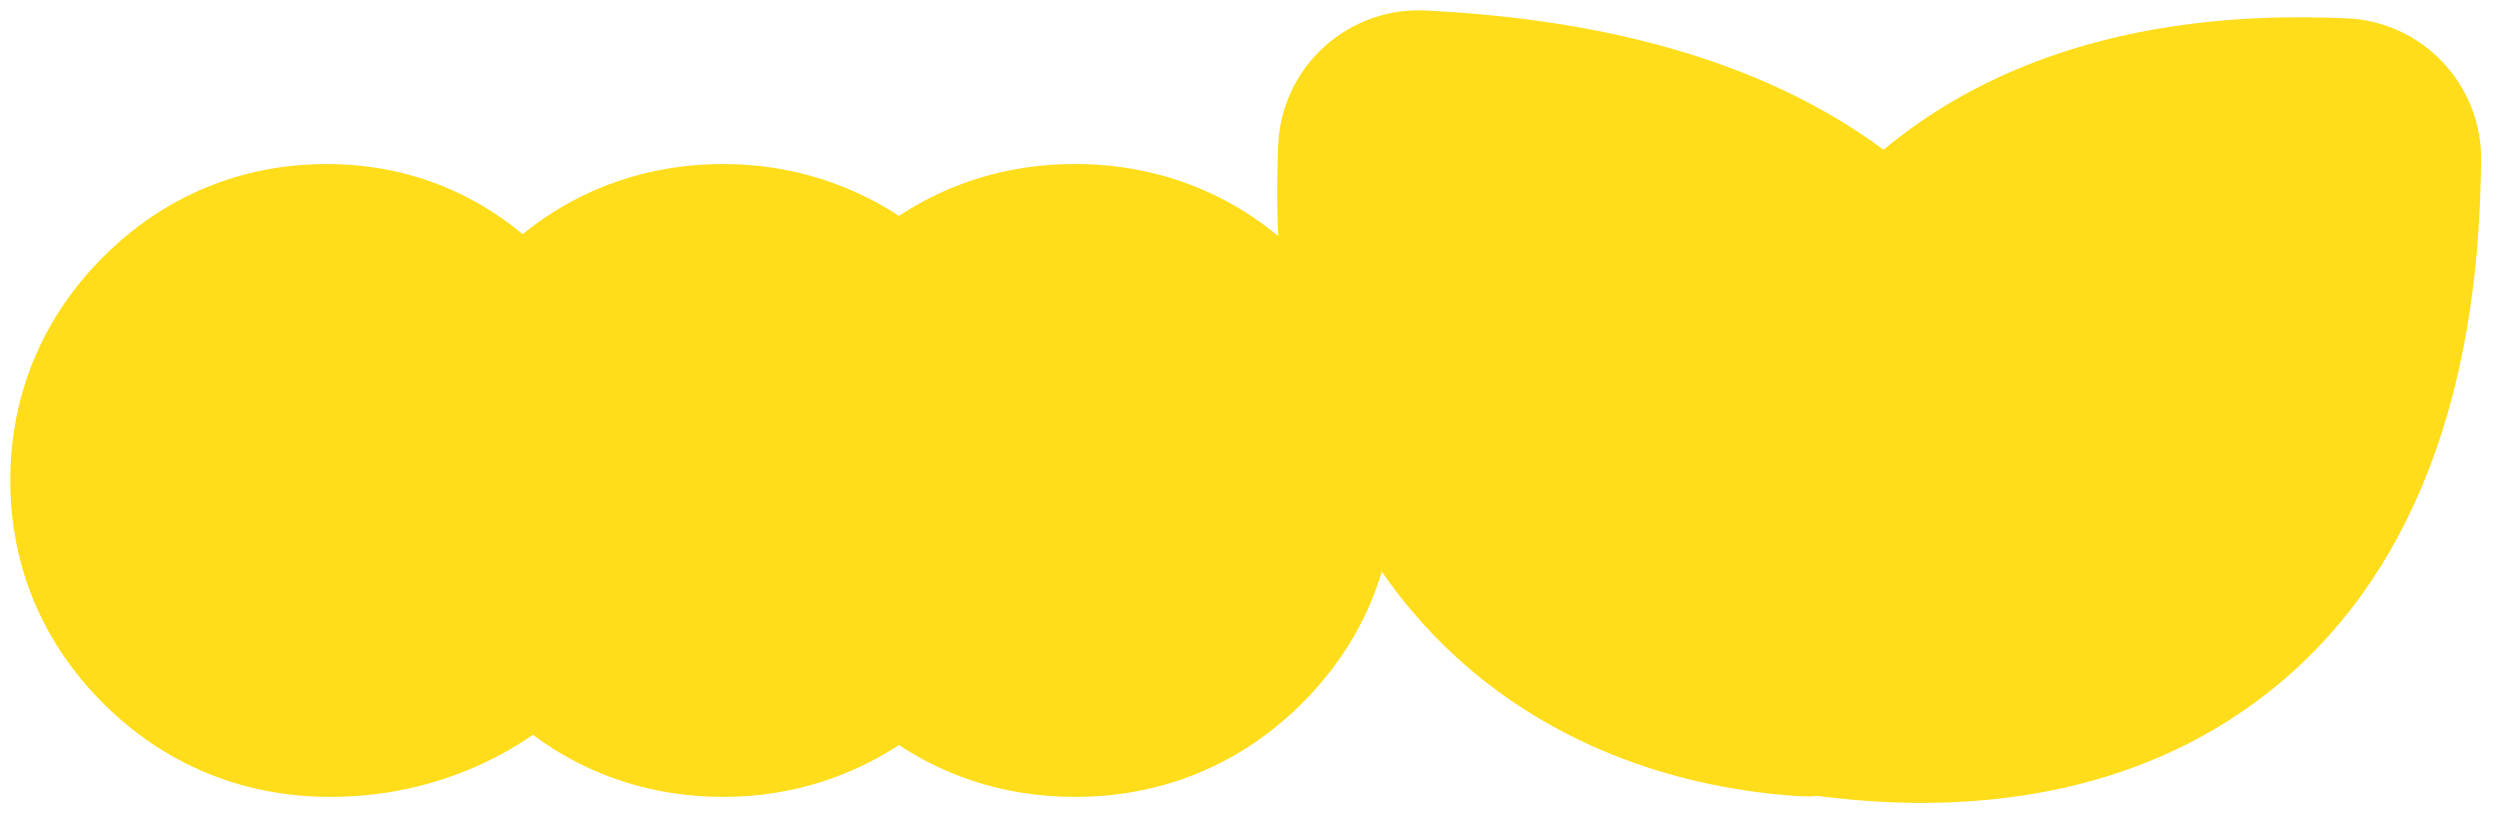
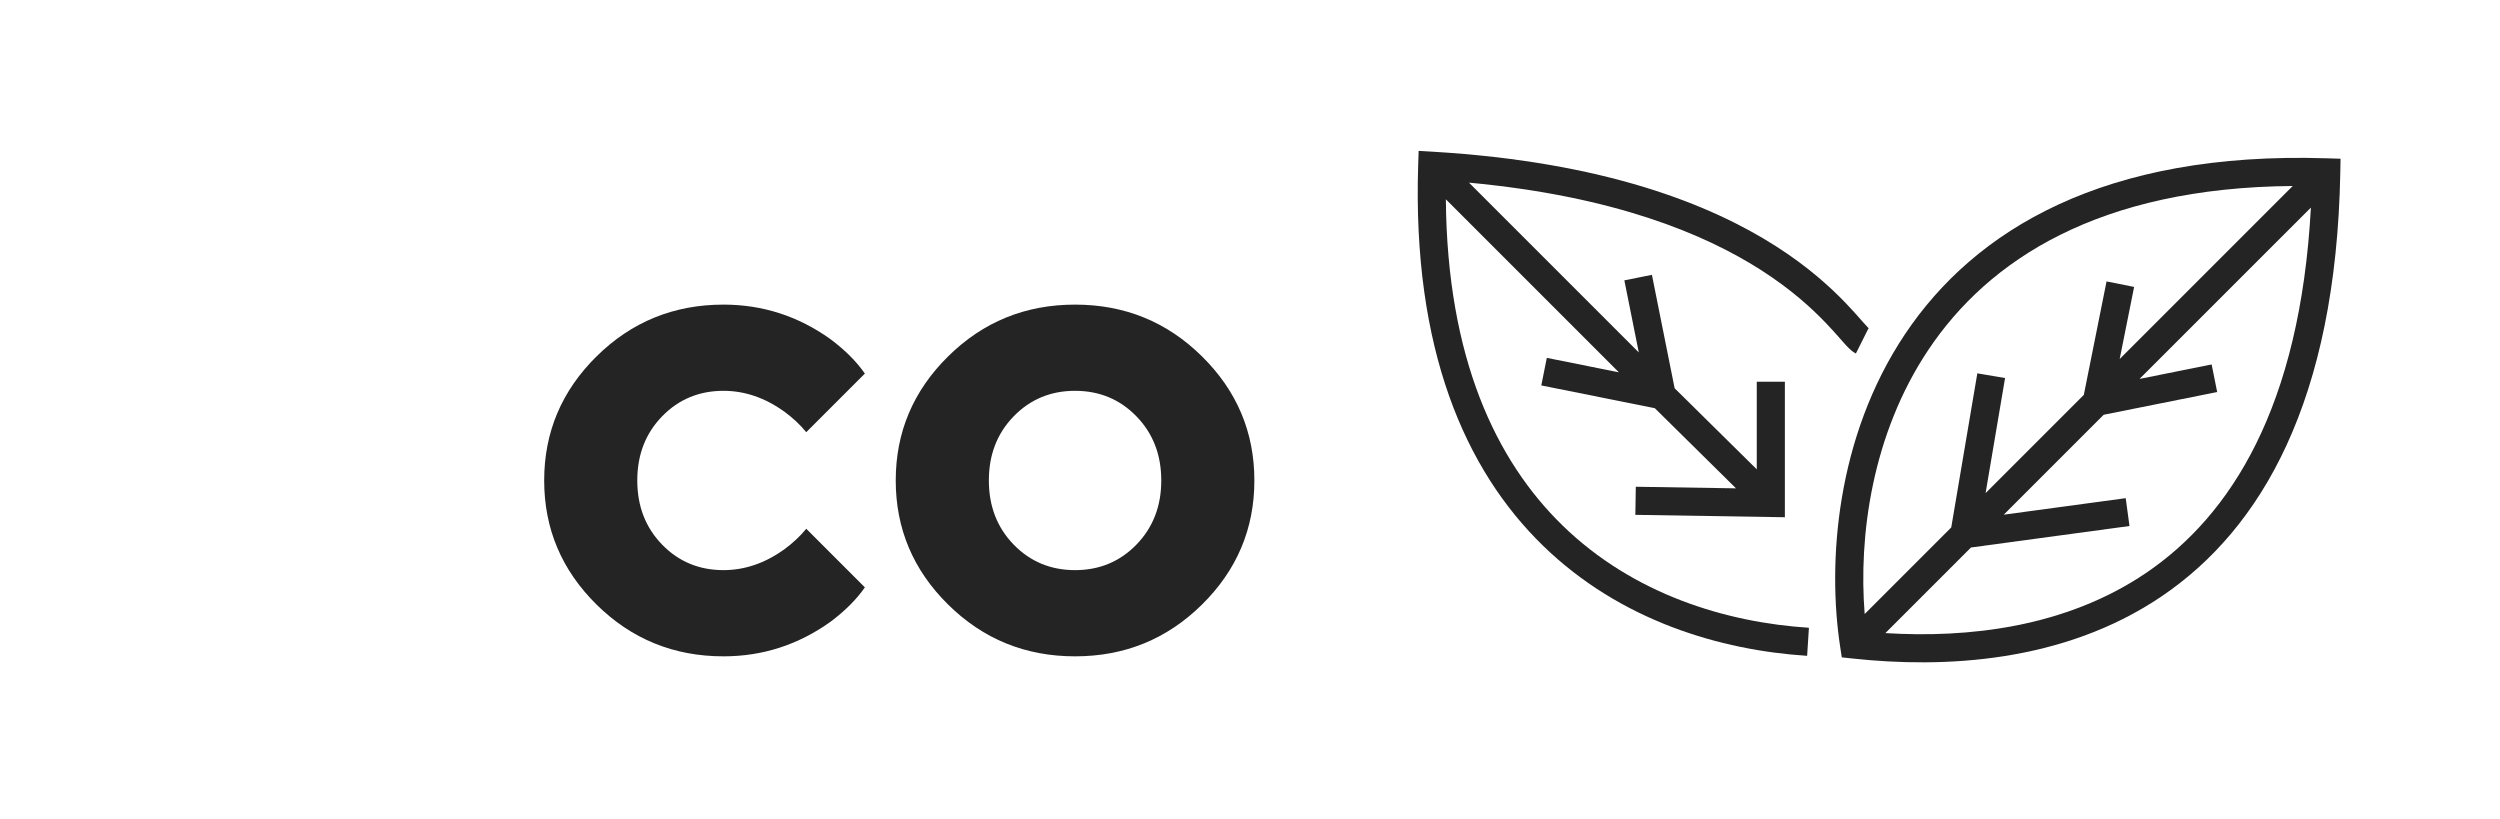
<svg xmlns="http://www.w3.org/2000/svg" width="116" height="38" viewBox="0 0 116 38" fill="none">
  <mask id="path-1-outside-1_512_125" maskUnits="userSpaceOnUse" x="0" y="0" width="116" height="38" fill="black">
    <rect fill="white" width="116" height="38" />
    <path d="M19.8 24.854L22.04 27.894C21.592 28.342 21.016 28.768 20.312 29.174C18.776 30.027 17.112 30.454 15.32 30.454C13.016 30.454 11.053 29.654 9.432 28.054C7.811 26.454 7 24.534 7 22.294C7 20.054 7.8 18.134 9.4 16.534C11 14.934 12.92 14.134 15.16 14.134C17.315 14.134 19.16 14.902 20.696 16.438C22.232 17.974 23 19.819 23 21.974C23 22.187 22.968 22.646 22.904 23.35L22.84 23.894H11.48C11.736 24.683 12.205 25.334 12.888 25.846C13.592 26.358 14.509 26.614 15.64 26.614C16.835 26.614 17.869 26.326 18.744 25.75C19.171 25.472 19.523 25.174 19.8 24.854ZM11.48 20.694H18.52C18.264 19.926 17.827 19.286 17.208 18.774C16.589 18.24 15.853 17.974 15 17.974C14.147 17.974 13.411 18.24 12.792 18.774C12.173 19.286 11.736 19.926 11.48 20.694Z" />
    <path d="M37.41 24.534L40.13 27.254C39.746 27.808 39.213 28.342 38.53 28.854C37.037 29.92 35.383 30.454 33.57 30.454C31.266 30.454 29.303 29.654 27.682 28.054C26.061 26.454 25.25 24.534 25.25 22.294C25.25 20.054 26.061 18.134 27.682 16.534C29.303 14.934 31.266 14.134 33.57 14.134C35.383 14.134 37.037 14.667 38.53 15.734C39.213 16.246 39.746 16.779 40.13 17.334L37.41 20.054C37.133 19.712 36.791 19.392 36.386 19.094C35.49 18.454 34.551 18.134 33.57 18.134C32.439 18.134 31.49 18.528 30.722 19.318C29.954 20.107 29.57 21.099 29.57 22.294C29.57 23.488 29.954 24.48 30.722 25.27C31.49 26.059 32.439 26.454 33.57 26.454C34.551 26.454 35.49 26.134 36.386 25.494C36.791 25.195 37.133 24.875 37.41 24.534Z" />
-     <path d="M47.035 25.27C47.803 26.059 48.752 26.454 49.883 26.454C51.013 26.454 51.962 26.059 52.73 25.27C53.498 24.48 53.883 23.488 53.883 22.294C53.883 21.099 53.498 20.107 52.73 19.318C51.962 18.528 51.013 18.134 49.883 18.134C48.752 18.134 47.803 18.528 47.035 19.318C46.267 20.107 45.883 21.099 45.883 22.294C45.883 23.488 46.267 24.48 47.035 25.27ZM43.995 28.054C42.373 26.454 41.562 24.534 41.562 22.294C41.562 20.054 42.373 18.134 43.995 16.534C45.616 14.934 47.578 14.134 49.883 14.134C52.187 14.134 54.149 14.934 55.77 16.534C57.392 18.134 58.203 20.054 58.203 22.294C58.203 24.534 57.392 26.454 55.77 28.054C54.149 29.654 52.187 30.454 49.883 30.454C47.578 30.454 45.616 29.654 43.995 28.054Z" />
    <path d="M52.324 22.952C52.155 24.322 50.908 25.297 49.538 25.128C48.167 24.96 47.193 23.713 47.361 22.343C47.529 20.972 48.776 19.997 50.147 20.166C51.517 20.334 52.492 21.581 52.324 22.952Z" />
    <path d="M66.494 7.04L65.825 7L65.803 7.67C65.531 16.208 67.979 21.798 71.588 25.313C75.181 28.813 79.84 30.173 83.851 30.43L83.934 29.128C80.13 28.885 75.803 27.598 72.498 24.378C69.416 21.376 67.147 16.621 67.088 9.247L75.117 17.276L71.772 16.605L71.516 17.884L76.783 18.94L80.551 22.659L75.901 22.585L75.88 23.889L82.818 24V17.712L81.514 17.712V21.777L77.703 18.015L76.649 12.752L75.37 13.008L76.04 16.353L68.161 8.475C74.891 9.1 79.083 10.855 81.687 12.515C83.1 13.416 84.058 14.297 84.707 14.973C84.983 15.261 85.203 15.51 85.387 15.719L85.486 15.832C85.585 15.944 85.681 16.05 85.768 16.137C85.842 16.211 85.964 16.328 86.113 16.403L86.697 15.236C86.72 15.248 86.734 15.258 86.739 15.261C86.734 15.257 86.719 15.243 86.69 15.215C86.635 15.16 86.564 15.081 86.464 14.968L86.369 14.861C86.185 14.652 85.946 14.38 85.648 14.07C84.942 13.334 83.905 12.382 82.389 11.415C79.353 9.48 74.444 7.515 66.494 7.04Z" />
-     <path fill-rule="evenodd" clip-rule="evenodd" d="M108.59 8.009L108.602 7.365L107.958 7.345C97.624 7.015 91.624 10.674 88.392 15.506C85.192 20.291 84.788 26.109 85.383 30.005L85.459 30.501L85.957 30.555C90.155 31.01 95.721 30.771 100.303 27.668C104.924 24.538 108.392 18.605 108.59 8.009ZM91.453 25.404L87.481 29.376C91.301 29.611 95.827 29.124 99.572 26.588C103.513 23.918 106.724 18.884 107.226 9.631L99.275 17.581L102.62 16.911L102.877 18.19L97.611 19.245L92.975 23.881L98.633 23.115L98.808 24.407L91.453 25.404ZM86.521 28.491C86.234 24.904 86.846 20.166 89.477 16.231C92.259 12.071 97.372 8.702 106.382 8.63L98.353 16.659L99.023 13.314L97.744 13.058L96.689 18.323L92.131 22.881L93.035 17.541L91.748 17.323L90.538 24.473L86.521 28.491Z" />
  </mask>
-   <path d="M19.8 24.854L22.04 27.894C21.592 28.342 21.016 28.768 20.312 29.174C18.776 30.027 17.112 30.454 15.32 30.454C13.016 30.454 11.053 29.654 9.432 28.054C7.811 26.454 7 24.534 7 22.294C7 20.054 7.8 18.134 9.4 16.534C11 14.934 12.92 14.134 15.16 14.134C17.315 14.134 19.16 14.902 20.696 16.438C22.232 17.974 23 19.819 23 21.974C23 22.187 22.968 22.646 22.904 23.35L22.84 23.894H11.48C11.736 24.683 12.205 25.334 12.888 25.846C13.592 26.358 14.509 26.614 15.64 26.614C16.835 26.614 17.869 26.326 18.744 25.75C19.171 25.472 19.523 25.174 19.8 24.854ZM11.48 20.694H18.52C18.264 19.926 17.827 19.286 17.208 18.774C16.589 18.24 15.853 17.974 15 17.974C14.147 17.974 13.411 18.24 12.792 18.774C12.173 19.286 11.736 19.926 11.48 20.694Z" fill="#242424" />
  <path d="M37.41 24.534L40.13 27.254C39.746 27.808 39.213 28.342 38.53 28.854C37.037 29.92 35.383 30.454 33.57 30.454C31.266 30.454 29.303 29.654 27.682 28.054C26.061 26.454 25.25 24.534 25.25 22.294C25.25 20.054 26.061 18.134 27.682 16.534C29.303 14.934 31.266 14.134 33.57 14.134C35.383 14.134 37.037 14.667 38.53 15.734C39.213 16.246 39.746 16.779 40.13 17.334L37.41 20.054C37.133 19.712 36.791 19.392 36.386 19.094C35.49 18.454 34.551 18.134 33.57 18.134C32.439 18.134 31.49 18.528 30.722 19.318C29.954 20.107 29.57 21.099 29.57 22.294C29.57 23.488 29.954 24.48 30.722 25.27C31.49 26.059 32.439 26.454 33.57 26.454C34.551 26.454 35.49 26.134 36.386 25.494C36.791 25.195 37.133 24.875 37.41 24.534Z" fill="#242424" />
  <path d="M47.035 25.27C47.803 26.059 48.752 26.454 49.883 26.454C51.013 26.454 51.962 26.059 52.73 25.27C53.498 24.48 53.883 23.488 53.883 22.294C53.883 21.099 53.498 20.107 52.73 19.318C51.962 18.528 51.013 18.134 49.883 18.134C48.752 18.134 47.803 18.528 47.035 19.318C46.267 20.107 45.883 21.099 45.883 22.294C45.883 23.488 46.267 24.48 47.035 25.27ZM43.995 28.054C42.373 26.454 41.562 24.534 41.562 22.294C41.562 20.054 42.373 18.134 43.995 16.534C45.616 14.934 47.578 14.134 49.883 14.134C52.187 14.134 54.149 14.934 55.77 16.534C57.392 18.134 58.203 20.054 58.203 22.294C58.203 24.534 57.392 26.454 55.77 28.054C54.149 29.654 52.187 30.454 49.883 30.454C47.578 30.454 45.616 29.654 43.995 28.054Z" fill="#242424" />
-   <path d="M52.324 22.952C52.155 24.322 50.908 25.297 49.538 25.128C48.167 24.96 47.193 23.713 47.361 22.343C47.529 20.972 48.776 19.997 50.147 20.166C51.517 20.334 52.492 21.581 52.324 22.952Z" fill="#FFDD1A" />
  <path d="M66.494 7.04L65.825 7L65.803 7.67C65.531 16.208 67.979 21.798 71.588 25.313C75.181 28.813 79.84 30.173 83.851 30.43L83.934 29.128C80.13 28.885 75.803 27.598 72.498 24.378C69.416 21.376 67.147 16.621 67.088 9.247L75.117 17.276L71.772 16.605L71.516 17.884L76.783 18.94L80.551 22.659L75.901 22.585L75.88 23.889L82.818 24V17.712L81.514 17.712V21.777L77.703 18.015L76.649 12.752L75.37 13.008L76.04 16.353L68.161 8.475C74.891 9.1 79.083 10.855 81.687 12.515C83.1 13.416 84.058 14.297 84.707 14.973C84.983 15.261 85.203 15.51 85.387 15.719L85.486 15.832C85.585 15.944 85.681 16.05 85.768 16.137C85.842 16.211 85.964 16.328 86.113 16.403L86.697 15.236C86.72 15.248 86.734 15.258 86.739 15.261C86.734 15.257 86.719 15.243 86.69 15.215C86.635 15.16 86.564 15.081 86.464 14.968L86.369 14.861C86.185 14.652 85.946 14.38 85.648 14.07C84.942 13.334 83.905 12.382 82.389 11.415C79.353 9.48 74.444 7.515 66.494 7.04Z" fill="#242424" />
  <path fill-rule="evenodd" clip-rule="evenodd" d="M108.59 8.009L108.602 7.365L107.958 7.345C97.624 7.015 91.624 10.674 88.392 15.506C85.192 20.291 84.788 26.109 85.383 30.005L85.459 30.501L85.957 30.555C90.155 31.01 95.721 30.771 100.303 27.668C104.924 24.538 108.392 18.605 108.59 8.009ZM91.453 25.404L87.481 29.376C91.301 29.611 95.827 29.124 99.572 26.588C103.513 23.918 106.724 18.884 107.226 9.631L99.275 17.581L102.62 16.911L102.877 18.19L97.611 19.245L92.975 23.881L98.633 23.115L98.808 24.407L91.453 25.404ZM86.521 28.491C86.234 24.904 86.846 20.166 89.477 16.231C92.259 12.071 97.372 8.702 106.382 8.63L98.353 16.659L99.023 13.314L97.744 13.058L96.689 18.323L92.131 22.881L93.035 17.541L91.748 17.323L90.538 24.473L86.521 28.491Z" fill="#242424" />
-   <path d="M84.193 13.224C85.072 12.126 86.253 12.011 86.661 12.001C87.125 11.99 87.48 12.082 87.612 12.119C87.909 12.201 88.125 12.308 88.176 12.333C88.324 12.406 88.434 12.474 88.452 12.486C88.518 12.527 88.569 12.562 88.572 12.563C88.591 12.576 88.613 12.591 88.6 12.583L84.877 17.938C84.865 17.93 84.887 17.946 84.907 17.959C84.91 17.961 84.961 17.996 85.027 18.037C85.046 18.048 85.156 18.117 85.303 18.189C85.354 18.214 85.571 18.322 85.867 18.404C85.999 18.441 86.354 18.533 86.818 18.522C87.227 18.512 88.408 18.397 89.286 17.299L84.193 13.224ZM19.8 24.854L25.051 20.985C23.875 19.389 22.038 18.415 20.058 18.336C18.078 18.258 16.169 19.084 14.871 20.582L19.8 24.854ZM22.04 27.894L26.652 32.506C28.933 30.226 29.204 26.621 27.291 24.024L22.04 27.894ZM20.312 29.174L23.48 34.876C23.509 34.859 23.538 34.843 23.567 34.826L20.312 29.174ZM9.432 28.054L14.014 23.411L14.014 23.411L9.432 28.054ZM9.4 16.534L14.012 21.146L14.012 21.146L9.4 16.534ZM20.696 16.438L25.308 11.826L25.308 11.826L20.696 16.438ZM22.904 23.35L29.382 24.112C29.389 24.055 29.395 23.998 29.4 23.94L22.904 23.35ZM22.84 23.894V30.416C26.148 30.416 28.931 27.941 29.318 24.656L22.84 23.894ZM11.48 23.894V17.371C9.393 17.371 7.431 18.37 6.204 20.058C4.977 21.747 4.632 23.921 5.276 25.906L11.48 23.894ZM12.888 25.846L8.974 31.064C9 31.083 9.026 31.102 9.052 31.121L12.888 25.846ZM18.744 25.75L15.189 20.281C15.178 20.288 15.168 20.295 15.157 20.302L18.744 25.75ZM11.48 20.694L5.292 18.631C4.629 20.62 4.963 22.807 6.189 24.508C7.415 26.209 9.383 27.216 11.48 27.216L11.48 20.694ZM18.52 20.694V27.216C20.617 27.216 22.585 26.209 23.811 24.508C25.037 22.807 25.371 20.62 24.708 18.631L18.52 20.694ZM17.208 18.774L12.949 23.714C12.982 23.743 13.016 23.771 13.049 23.799L17.208 18.774ZM12.792 18.774L16.951 23.799C16.984 23.771 17.018 23.743 17.051 23.714L12.792 18.774ZM37.41 24.534L42.022 19.922C40.716 18.616 38.918 17.925 37.074 18.02C35.23 18.115 33.512 18.987 32.348 20.421L37.41 24.534ZM40.13 27.254L45.493 30.966C47.287 28.375 46.971 24.871 44.742 22.642L40.13 27.254ZM38.53 28.854L42.321 34.161C42.362 34.132 42.403 34.102 42.444 34.072L38.53 28.854ZM27.682 28.054L32.264 23.411L32.264 23.411L27.682 28.054ZM27.682 16.534L32.264 21.176L32.264 21.176L27.682 16.534ZM38.53 15.734L42.444 10.516C42.403 10.485 42.362 10.456 42.321 10.426L38.53 15.734ZM40.13 17.334L44.742 21.946C46.971 19.717 47.287 16.213 45.493 13.621L40.13 17.334ZM37.41 20.054L32.348 24.167C33.512 25.6 35.23 26.473 37.074 26.568C38.918 26.663 40.716 25.972 42.022 24.666L37.41 20.054ZM36.386 19.094L40.255 13.843C40.229 13.824 40.203 13.805 40.177 13.786L36.386 19.094ZM30.722 19.318L35.397 23.866L35.397 23.866L30.722 19.318ZM30.722 25.27L35.397 20.721L35.397 20.721L30.722 25.27ZM36.386 25.494L40.177 30.801C40.203 30.783 40.229 30.764 40.255 30.745L36.386 25.494ZM47.035 25.27L51.709 20.721L51.709 20.721L47.035 25.27ZM52.73 25.27L48.056 20.721L48.056 20.721L52.73 25.27ZM52.73 19.318L48.056 23.866L48.056 23.866L52.73 19.318ZM47.035 19.318L51.709 23.866L51.709 23.866L47.035 19.318ZM43.995 28.054L48.576 23.411L48.576 23.411L43.995 28.054ZM43.995 16.534L48.576 21.176L48.576 21.176L43.995 16.534ZM55.77 16.534L60.352 11.891L60.352 11.891L55.77 16.534ZM55.77 28.054L60.352 32.696L60.352 32.696L55.77 28.054ZM65.825 7L66.213 0.489C64.455 0.384 62.729 0.995 61.428 2.182C60.127 3.369 59.361 5.032 59.305 6.792L65.825 7ZM66.494 7.04L66.883 0.529L66.883 0.529L66.494 7.04ZM65.803 7.67L72.323 7.878L72.323 7.878L65.803 7.67ZM71.588 25.313L76.139 20.64L76.139 20.64L71.588 25.313ZM83.851 30.43L83.434 36.939C87.029 37.169 90.13 34.442 90.36 30.847L83.851 30.43ZM83.934 29.128L90.443 29.545C90.554 27.819 89.974 26.119 88.832 24.82C87.689 23.521 86.077 22.729 84.351 22.619L83.934 29.128ZM72.498 24.378L67.947 29.051L67.947 29.051L72.498 24.378ZM67.088 9.247L71.7 4.634C69.828 2.762 67.01 2.208 64.568 3.231C62.126 4.254 60.545 6.651 60.566 9.299L67.088 9.247ZM75.117 17.276L73.836 23.671C76.654 24.236 79.511 22.889 80.868 20.355C82.225 17.82 81.762 14.696 79.73 12.664L75.117 17.276ZM71.772 16.605L73.054 10.21C69.522 9.502 66.085 11.792 65.377 15.324L71.772 16.605ZM71.516 17.884L65.121 16.603C64.781 18.299 65.129 20.061 66.088 21.5C67.047 22.94 68.538 23.94 70.234 24.28L71.516 17.884ZM76.783 18.94L81.366 14.298C80.46 13.404 79.313 12.794 78.065 12.544L76.783 18.94ZM80.551 22.659L80.447 29.181C83.111 29.223 85.534 27.641 86.565 25.184C87.596 22.727 87.029 19.889 85.133 18.017L80.551 22.659ZM75.901 22.585L76.005 16.063C74.275 16.035 72.605 16.696 71.363 17.9C70.12 19.103 69.406 20.751 69.379 22.481L75.901 22.585ZM75.88 23.889L69.358 23.785C69.301 27.387 72.174 30.354 75.776 30.411L75.88 23.889ZM82.818 24L82.714 30.522C84.462 30.549 86.148 29.875 87.394 28.649C88.639 27.423 89.341 25.748 89.341 24H82.818ZM82.818 17.712H89.341C89.341 15.982 88.654 14.323 87.431 13.099C86.207 11.876 84.548 11.189 82.818 11.189L82.818 17.712ZM81.514 17.712L81.514 11.189C77.912 11.189 74.991 14.109 74.991 17.712H81.514ZM81.514 21.777L76.932 26.419C78.804 28.267 81.602 28.809 84.029 27.795C86.456 26.78 88.037 24.407 88.037 21.777H81.514ZM77.703 18.015L71.308 19.296C71.563 20.572 72.195 21.742 73.121 22.657L77.703 18.015ZM76.649 12.752L83.044 11.471C82.705 9.774 81.705 8.283 80.265 7.323C78.826 6.364 77.064 6.016 75.368 6.356L76.649 12.752ZM75.37 13.008L74.088 6.612C72.392 6.952 70.9 7.952 69.941 9.392C68.982 10.831 68.634 12.593 68.974 14.289L75.37 13.008ZM76.04 16.353L71.428 20.966C73.46 22.998 76.584 23.461 79.118 22.104C81.653 20.747 83 17.891 82.435 15.072L76.04 16.353ZM68.161 8.475L68.765 1.98C66.028 1.726 63.426 3.214 62.257 5.702C61.089 8.19 61.606 11.143 63.549 13.087L68.161 8.475ZM81.687 12.515L78.181 18.015L78.181 18.015L81.687 12.515ZM84.707 14.973L80.003 19.491L80.003 19.491L84.707 14.973ZM85.387 15.719L80.491 20.029L80.494 20.032L85.387 15.719ZM85.486 15.832L80.593 20.145L80.6 20.153L85.486 15.832ZM85.768 16.137L81.156 20.75L81.156 20.75L85.768 16.137ZM86.113 16.403L83.196 22.237C86.418 23.848 90.336 22.542 91.947 19.32L86.113 16.403ZM86.697 15.236L89.614 9.402C86.392 7.791 82.474 9.097 80.863 12.319L86.697 15.236ZM86.739 15.261L83.017 20.617C85.873 22.602 89.785 21.996 91.907 19.24C94.029 16.484 93.615 12.548 90.966 10.293L86.739 15.261ZM86.69 15.215L91.302 10.602L91.302 10.602L86.69 15.215ZM86.464 14.968L81.57 19.28L81.577 19.288L86.464 14.968ZM86.369 14.861L81.472 19.169L81.476 19.174L86.369 14.861ZM85.648 14.07L80.944 18.587L80.944 18.587L85.648 14.07ZM82.389 11.415L78.882 16.915L78.882 16.915L82.389 11.415ZM108.602 7.365L115.123 7.487C115.19 3.919 112.376 0.96 108.809 0.846L108.602 7.365ZM108.59 8.009L115.111 8.13L115.111 8.13L108.59 8.009ZM107.958 7.345L108.166 0.825L108.166 0.825L107.958 7.345ZM88.392 15.506L82.97 11.88L82.97 11.88L88.392 15.506ZM85.383 30.005L91.831 29.02L91.831 29.02L85.383 30.005ZM85.459 30.501L79.011 31.486C79.458 34.409 81.815 36.666 84.755 36.985L85.459 30.501ZM85.957 30.555L86.661 24.07L86.661 24.07L85.957 30.555ZM100.303 27.668L103.961 33.069L103.961 33.069L100.303 27.668ZM87.481 29.376L82.869 24.764C81.055 26.578 80.472 29.286 81.381 31.686C82.289 34.085 84.52 35.728 87.08 35.886L87.481 29.376ZM91.453 25.404L90.577 18.941C89.162 19.132 87.85 19.782 86.84 20.792L91.453 25.404ZM99.572 26.588L103.229 31.988L103.229 31.988L99.572 26.588ZM107.226 9.631L113.739 9.984C113.885 7.285 112.352 4.776 109.884 3.674C107.416 2.573 104.525 3.107 102.614 5.018L107.226 9.631ZM99.275 17.581L94.663 12.969C92.63 15.002 92.168 18.126 93.525 20.66C94.882 23.194 97.738 24.542 100.556 23.977L99.275 17.581ZM102.62 16.911L109.016 15.63C108.308 12.098 104.871 9.808 101.339 10.516L102.62 16.911ZM102.877 18.19L104.158 24.586C105.854 24.246 107.346 23.246 108.305 21.807C109.264 20.367 109.612 18.605 109.272 16.909L102.877 18.19ZM97.611 19.245L96.33 12.85C95.068 13.102 93.909 13.723 92.999 14.633L97.611 19.245ZM92.975 23.881L88.363 19.269C86.384 21.248 85.888 24.269 87.131 26.777C88.373 29.285 91.077 30.721 93.851 30.345L92.975 23.881ZM98.633 23.115L105.097 22.239C104.613 18.669 101.327 16.168 97.757 16.651L98.633 23.115ZM98.808 24.407L99.684 30.871C101.398 30.639 102.95 29.735 103.998 28.359C105.046 26.982 105.504 25.246 105.272 23.532L98.808 24.407ZM89.477 16.231L94.899 19.857L94.899 19.857L89.477 16.231ZM86.521 28.491L80.019 29.01C80.221 31.546 81.88 33.733 84.267 34.612C86.654 35.491 89.334 34.902 91.133 33.103L86.521 28.491ZM106.382 8.63L110.994 13.242C112.866 11.37 113.421 8.552 112.398 6.11C111.375 3.667 108.977 2.086 106.33 2.107L106.382 8.63ZM98.353 16.659L91.957 15.377C91.392 18.196 92.74 21.052 95.274 22.409C97.808 23.766 100.932 23.304 102.965 21.271L98.353 16.659ZM99.023 13.314L105.419 14.595C105.759 12.899 105.411 11.138 104.452 9.698C103.493 8.258 102.001 7.258 100.305 6.918L99.023 13.314ZM97.744 13.058L99.026 6.662C97.329 6.322 95.568 6.67 94.128 7.629C92.688 8.588 91.689 10.08 91.349 11.776L97.744 13.058ZM96.689 18.323L101.301 22.935C102.211 22.025 102.832 20.866 103.084 19.604L96.689 18.323ZM92.131 22.881L85.7 21.792C85.226 24.591 86.617 27.375 89.139 28.677C91.661 29.979 94.736 29.5 96.743 27.493L92.131 22.881ZM93.035 17.541L99.466 18.629C100.067 15.077 97.675 11.71 94.123 11.109L93.035 17.541ZM91.748 17.323L92.837 10.892C91.131 10.603 89.38 11.004 87.97 12.006C86.56 13.008 85.606 14.529 85.317 16.235L91.748 17.323ZM90.538 24.473L95.151 29.085C96.108 28.128 96.744 26.896 96.97 25.561L90.538 24.473ZM14.549 28.723L16.789 31.763L27.291 24.024L25.051 20.985L14.549 28.723ZM17.428 23.282C17.459 23.251 17.452 23.262 17.39 23.308C17.327 23.355 17.221 23.427 17.057 23.521L23.567 34.826C24.635 34.211 25.704 33.454 26.652 32.506L17.428 23.282ZM17.144 23.472C16.597 23.776 16.026 23.931 15.32 23.931V36.976C18.198 36.976 20.955 36.278 23.48 34.876L17.144 23.472ZM15.32 23.931C14.709 23.931 14.399 23.791 14.014 23.411L4.85 32.696C7.708 35.516 11.323 36.976 15.32 36.976V23.931ZM14.014 23.411C13.611 23.013 13.523 22.756 13.523 22.294H0.477C0.477 26.311 2.011 29.894 4.85 32.696L14.014 23.411ZM13.523 22.294C13.523 21.803 13.621 21.537 14.012 21.146L4.788 11.922C1.979 14.731 0.477 18.304 0.477 22.294H13.523ZM14.012 21.146C14.403 20.755 14.67 20.656 15.16 20.656V7.611C11.17 7.611 7.597 9.112 4.788 11.922L14.012 21.146ZM15.16 20.656C15.569 20.656 15.76 20.726 16.084 21.05L25.308 11.826C22.56 9.078 19.06 7.611 15.16 7.611V20.656ZM16.084 21.05C16.408 21.374 16.477 21.565 16.477 21.974H29.523C29.523 18.073 28.056 14.574 25.308 11.826L16.084 21.05ZM16.477 21.974C16.477 21.883 16.48 21.837 16.479 21.869C16.478 21.892 16.475 21.941 16.469 22.024C16.458 22.19 16.438 22.431 16.408 22.759L29.4 23.94C29.457 23.307 29.523 22.539 29.523 21.974H16.477ZM16.426 22.588L16.362 23.132L29.318 24.656L29.382 24.112L16.426 22.588ZM22.84 17.371H11.48V30.416H22.84V17.371ZM5.276 25.906C5.959 28.013 7.248 29.769 8.974 31.064L16.802 20.628C16.954 20.742 17.14 20.916 17.314 21.158C17.49 21.401 17.61 21.654 17.684 21.881L5.276 25.906ZM9.052 31.121C11.162 32.656 13.542 33.136 15.64 33.136V20.091C15.476 20.091 16.021 20.059 16.724 20.571L9.052 31.121ZM15.64 33.136C17.925 33.136 20.247 32.57 22.331 31.197L15.157 20.302C15.299 20.208 15.445 20.147 15.563 20.114C15.675 20.083 15.712 20.091 15.64 20.091V33.136ZM22.299 31.219C23.138 30.673 23.981 29.989 24.729 29.126L14.871 20.582C15.064 20.359 15.204 20.272 15.189 20.281L22.299 31.219ZM11.48 27.216H18.52V14.171H11.48V27.216ZM24.708 18.631C24.069 16.715 22.934 15.046 21.367 13.749L13.049 23.799C12.906 23.68 12.752 23.519 12.615 23.318C12.477 23.117 12.387 22.921 12.332 22.756L24.708 18.631ZM21.467 13.834C19.608 12.231 17.34 11.451 15 11.451V24.496C14.737 24.496 14.376 24.453 13.97 24.306C13.56 24.158 13.214 23.942 12.949 23.714L21.467 13.834ZM15 11.451C12.659 11.451 10.392 12.231 8.533 13.834L17.051 23.714C16.786 23.942 16.44 24.158 16.03 24.306C15.624 24.453 15.263 24.496 15 24.496V11.451ZM8.633 13.749C7.066 15.046 5.931 16.715 5.292 18.631L17.668 22.756C17.613 22.921 17.523 23.117 17.385 23.318C17.248 23.519 17.094 23.68 16.951 23.799L8.633 13.749ZM32.798 29.146L35.518 31.866L44.742 22.642L42.022 19.922L32.798 29.146ZM34.767 23.541C34.822 23.462 34.852 23.436 34.83 23.458C34.808 23.48 34.742 23.541 34.616 23.636L42.444 34.072C43.545 33.245 44.62 32.227 45.493 30.966L34.767 23.541ZM34.739 23.546C34.337 23.833 34.006 23.931 33.57 23.931V36.976C36.76 36.976 39.736 36.008 42.321 34.161L34.739 23.546ZM33.57 23.931C32.959 23.931 32.649 23.791 32.264 23.411L23.101 32.696C25.958 35.516 29.573 36.976 33.57 36.976V23.931ZM32.264 23.411C31.861 23.013 31.773 22.756 31.773 22.294H18.727C18.727 26.311 20.261 29.894 23.101 32.696L32.264 23.411ZM31.773 22.294C31.773 21.831 31.861 21.574 32.264 21.176L23.101 11.891C20.261 14.693 18.727 18.276 18.727 22.294H31.773ZM32.264 21.176C32.649 20.796 32.959 20.656 33.57 20.656V7.611C29.573 7.611 25.958 9.071 23.101 11.891L32.264 21.176ZM33.57 20.656C34.006 20.656 34.337 20.755 34.739 21.041L42.321 10.426C39.736 8.579 36.76 7.611 33.57 7.611V20.656ZM34.616 20.952C34.742 21.046 34.808 21.108 34.83 21.13C34.852 21.152 34.822 21.126 34.767 21.047L45.493 13.621C44.62 12.361 43.545 11.342 42.444 10.516L34.616 20.952ZM35.518 12.722L32.798 15.442L42.022 24.666L44.742 21.946L35.518 12.722ZM42.472 15.941C41.801 15.114 41.042 14.422 40.255 13.843L32.517 24.345C32.541 24.362 32.464 24.31 32.348 24.167L42.472 15.941ZM40.177 13.786C38.316 12.457 36.074 11.611 33.57 11.611V24.656C33.337 24.656 33.106 24.616 32.905 24.547C32.711 24.481 32.607 24.41 32.595 24.401L40.177 13.786ZM33.57 11.611C30.731 11.611 28.079 12.68 26.047 14.769L35.397 23.866C35.209 24.059 34.912 24.287 34.514 24.453C34.119 24.617 33.778 24.656 33.57 24.656V11.611ZM26.047 14.769C23.988 16.885 23.047 19.558 23.047 22.294H36.093C36.093 22.403 36.073 22.667 35.941 23.008C35.805 23.36 35.603 23.655 35.397 23.866L26.047 14.769ZM23.047 22.294C23.047 25.029 23.988 27.703 26.047 29.818L35.397 20.721C35.603 20.933 35.805 21.227 35.941 21.579C36.073 21.921 36.093 22.184 36.093 22.294H23.047ZM26.047 29.818C28.079 31.907 30.731 32.976 33.57 32.976V19.931C33.778 19.931 34.119 19.971 34.514 20.135C34.912 20.3 35.209 20.528 35.397 20.721L26.047 29.818ZM33.57 32.976C36.074 32.976 38.316 32.131 40.177 30.801L32.595 20.186C32.607 20.177 32.711 20.106 32.905 20.04C33.106 19.971 33.337 19.931 33.57 19.931V32.976ZM40.255 30.745C41.042 30.165 41.801 29.473 42.472 28.647L32.348 20.421C32.464 20.277 32.541 20.225 32.517 20.243L40.255 30.745ZM42.36 29.818C44.392 31.907 47.044 32.976 49.883 32.976V19.931C50.09 19.931 50.432 19.971 50.826 20.135C51.225 20.3 51.522 20.528 51.709 20.721L42.36 29.818ZM49.883 32.976C52.721 32.976 55.373 31.907 57.405 29.818L48.056 20.721C48.243 20.528 48.54 20.3 48.939 20.135C49.333 19.971 49.675 19.931 49.883 19.931V32.976ZM57.405 29.818C59.464 27.703 60.405 25.029 60.405 22.294H47.36C47.36 22.184 47.379 21.921 47.512 21.579C47.648 21.227 47.849 20.933 48.056 20.721L57.405 29.818ZM60.405 22.294C60.405 19.558 59.464 16.885 57.405 14.769L48.056 23.866C47.849 23.655 47.648 23.36 47.512 23.008C47.379 22.667 47.36 22.403 47.36 22.294H60.405ZM57.405 14.769C55.373 12.68 52.721 11.611 49.883 11.611V24.656C49.675 24.656 49.333 24.617 48.939 24.453C48.54 24.287 48.243 24.059 48.056 23.866L57.405 14.769ZM49.883 11.611C47.044 11.611 44.392 12.68 42.36 14.769L51.709 23.866C51.522 24.059 51.225 24.287 50.826 24.453C50.432 24.617 50.09 24.656 49.883 24.656V11.611ZM42.36 14.769C40.301 16.885 39.36 19.558 39.36 22.294H52.405C52.405 22.403 52.386 22.667 52.253 23.008C52.117 23.36 51.916 23.655 51.709 23.866L42.36 14.769ZM39.36 22.294C39.36 25.029 40.301 27.703 42.36 29.818L51.709 20.721C51.916 20.933 52.117 21.227 52.253 21.579C52.386 21.921 52.405 22.184 52.405 22.294H39.36ZM48.576 23.411C48.173 23.013 48.085 22.756 48.085 22.294H35.04C35.04 26.311 36.573 29.894 39.413 32.696L48.576 23.411ZM48.085 22.294C48.085 21.831 48.173 21.574 48.576 21.176L39.413 11.891C36.573 14.693 35.04 18.276 35.04 22.294H48.085ZM48.576 21.176C48.961 20.796 49.271 20.656 49.883 20.656V7.611C45.886 7.611 42.27 9.071 39.413 11.891L48.576 21.176ZM49.883 20.656C50.494 20.656 50.804 20.796 51.189 21.176L60.352 11.891C57.495 9.071 53.879 7.611 49.883 7.611V20.656ZM51.189 21.176C51.592 21.574 51.68 21.831 51.68 22.294H64.725C64.725 18.276 63.192 14.693 60.352 11.891L51.189 21.176ZM51.68 22.294C51.68 22.756 51.592 23.013 51.189 23.411L60.352 32.696C63.192 29.894 64.725 26.311 64.725 22.294H51.68ZM51.189 23.411C50.804 23.791 50.494 23.931 49.883 23.931V36.976C53.879 36.976 57.495 35.516 60.352 32.696L51.189 23.411ZM49.883 23.931C49.271 23.931 48.961 23.791 48.576 23.411L39.413 32.696C42.27 35.516 45.886 36.976 49.883 36.976V23.931ZM45.849 22.157C46.12 19.952 48.127 18.384 50.332 18.654L48.742 31.602C53.688 32.21 58.19 28.693 58.797 23.747L45.849 22.157ZM50.332 18.654C52.537 18.925 54.105 20.932 53.835 23.137L40.887 21.547C40.279 26.494 43.797 30.995 48.742 31.602L50.332 18.654ZM53.835 23.137C53.564 25.342 51.557 26.91 49.352 26.64L50.942 13.692C45.996 13.085 41.494 16.602 40.887 21.547L53.835 23.137ZM49.352 26.64C47.147 26.369 45.579 24.362 45.849 22.157L58.797 23.747C59.405 18.801 55.888 14.299 50.942 13.692L49.352 26.64ZM65.436 13.511L66.105 13.551L66.883 0.529L66.213 0.489L65.436 13.511ZM72.323 7.878L72.344 7.208L59.305 6.792L59.284 7.462L72.323 7.878ZM76.139 20.64C74.12 18.674 72.095 15.011 72.323 7.878L59.284 7.462C58.967 17.405 61.839 24.922 67.036 29.985L76.139 20.64ZM84.267 23.921C81.29 23.73 78.293 22.739 76.139 20.64L67.036 29.985C72.069 34.887 78.391 36.616 83.434 36.939L84.267 23.921ZM77.425 28.711L77.341 30.013L90.36 30.847L90.443 29.545L77.425 28.711ZM67.947 29.051C72.69 33.671 78.679 35.328 83.517 35.637L84.351 22.619C81.582 22.442 78.917 21.525 77.049 19.706L67.947 29.051ZM60.566 9.299C60.636 18.073 63.392 24.614 67.947 29.051L77.049 19.706C75.44 18.138 73.659 15.169 73.611 9.194L60.566 9.299ZM79.73 12.664L71.7 4.634L62.476 13.859L70.505 21.888L79.73 12.664ZM70.491 23.001L73.836 23.671L76.399 10.88L73.054 10.21L70.491 23.001ZM77.912 19.166L78.168 17.887L65.377 15.324L65.121 16.603L77.912 19.166ZM78.065 12.544L72.798 11.489L70.234 24.28L75.502 25.335L78.065 12.544ZM85.133 18.017L81.366 14.298L72.201 23.582L75.968 27.301L85.133 18.017ZM75.797 29.107L80.447 29.181L80.655 16.137L76.005 16.063L75.797 29.107ZM82.402 23.993L82.422 22.689L69.379 22.481L69.358 23.785L82.402 23.993ZM82.922 17.478L75.984 17.367L75.776 30.411L82.714 30.522L82.922 17.478ZM76.296 17.712V24H89.341V17.712H76.296ZM81.514 24.234L82.818 24.234L82.818 11.189L81.514 11.189L81.514 24.234ZM88.037 21.777V17.712H74.991V21.777H88.037ZM73.121 22.657L76.932 26.419L86.096 17.135L82.285 13.373L73.121 22.657ZM70.253 14.033L71.308 19.296L84.099 16.734L83.044 11.471L70.253 14.033ZM76.651 19.404L77.93 19.147L75.368 6.356L74.088 6.612L76.651 19.404ZM82.435 15.072L81.765 11.727L68.974 14.289L69.644 17.635L82.435 15.072ZM63.549 13.087L71.428 20.966L80.652 11.741L72.773 3.863L63.549 13.087ZM85.194 7.015C81.612 4.731 76.399 2.69 68.765 1.98L67.558 14.97C73.383 15.511 76.554 16.978 78.181 18.015L85.194 7.015ZM89.412 10.456C88.478 9.482 87.125 8.247 85.194 7.015L78.181 18.015C79.074 18.585 79.638 19.111 80.003 19.491L89.412 10.456ZM90.283 11.41C90.098 11.2 89.796 10.855 89.412 10.456L80.003 19.491C80.171 19.666 80.308 19.821 80.491 20.029L90.283 11.41ZM90.38 11.519L90.28 11.407L80.494 20.032L80.593 20.145L90.38 11.519ZM90.38 11.525C90.393 11.538 90.404 11.55 90.413 11.558C90.421 11.567 90.428 11.574 90.433 11.579C90.442 11.589 90.445 11.593 90.442 11.589C90.439 11.586 90.432 11.579 90.42 11.565C90.408 11.551 90.393 11.534 90.373 11.511L80.6 20.153C80.693 20.258 80.91 20.504 81.156 20.75L90.38 11.525ZM89.03 10.569C89.513 10.81 89.853 11.067 90.04 11.22C90.234 11.378 90.365 11.51 90.38 11.525L81.156 20.75C81.276 20.87 82.031 21.654 83.196 22.237L89.03 10.569ZM80.863 12.319L80.279 13.486L91.947 19.32L92.531 18.153L80.863 12.319ZM90.46 9.904C90.324 9.81 90.025 9.608 89.614 9.402L83.78 21.07C83.602 20.981 83.445 20.892 83.309 20.808C83.241 20.767 83.18 20.727 83.125 20.691C83.098 20.673 83.074 20.656 83.053 20.642C83.043 20.635 83.034 20.629 83.028 20.625C83.021 20.62 83.016 20.617 83.017 20.617L90.46 9.904ZM82.078 19.827C82.222 19.972 82.366 20.104 82.511 20.228L90.966 10.293C91.102 10.409 91.215 10.515 91.302 10.602L82.078 19.827ZM81.577 19.288C81.669 19.392 81.863 19.612 82.078 19.827L91.302 10.602C91.338 10.639 91.365 10.667 91.381 10.683C91.396 10.7 91.405 10.71 91.406 10.71C91.407 10.711 91.403 10.707 91.393 10.695C91.383 10.684 91.369 10.669 91.35 10.647L81.577 19.288ZM81.476 19.174L81.57 19.28L91.357 10.655L91.263 10.549L81.476 19.174ZM80.944 18.587C81.133 18.785 81.291 18.963 81.472 19.169L91.266 10.553C91.08 10.341 90.758 9.974 90.353 9.552L80.944 18.587ZM78.882 16.915C79.879 17.551 80.522 18.148 80.944 18.587L90.353 9.552C89.362 8.52 87.93 7.213 85.895 5.915L78.882 16.915ZM66.105 13.551C73.112 13.969 76.913 15.659 78.882 16.915L85.895 5.915C81.793 3.3 75.776 1.06 66.883 0.529L66.105 13.551ZM102.08 7.244L102.068 7.887L115.111 8.13L115.123 7.487L102.08 7.244ZM107.75 13.864L108.394 13.884L108.809 0.846L108.166 0.825L107.75 13.864ZM93.814 19.132C95.572 16.503 99.236 13.593 107.75 13.864L108.166 0.825C96.011 0.438 87.675 4.846 82.97 11.88L93.814 19.132ZM91.831 29.02C91.403 26.219 91.774 22.183 93.814 19.132L82.97 11.88C78.611 18.399 78.173 25.998 78.935 30.99L91.831 29.02ZM91.906 29.515L91.831 29.02L78.935 30.99L79.011 31.486L91.906 29.515ZM86.661 24.07L86.163 24.016L84.755 36.985L85.254 37.039L86.661 24.07ZM96.646 22.267C93.935 24.103 90.227 24.457 86.661 24.07L85.253 37.039C90.083 37.564 97.507 37.439 103.961 33.069L96.646 22.267ZM102.068 7.887C101.897 17.055 99.006 20.669 96.646 22.267L103.961 33.069C110.843 28.408 114.887 20.154 115.111 8.13L102.068 7.887ZM92.093 33.988L96.065 30.016L86.84 20.792L82.869 24.764L92.093 33.988ZM95.914 21.187C93.854 22.582 90.996 23.057 87.881 22.865L87.08 35.886C91.606 36.164 97.8 35.665 103.229 31.988L95.914 21.187ZM100.713 9.278C100.291 17.067 97.743 19.948 95.914 21.187L103.229 31.988C109.283 27.888 113.158 20.701 113.739 9.984L100.713 9.278ZM103.887 22.194L111.838 14.243L102.614 5.018L94.663 12.969L103.887 22.194ZM101.339 10.516L97.994 11.186L100.556 23.977L103.902 23.307L101.339 10.516ZM109.272 16.909L109.016 15.63L96.225 18.192L96.481 19.471L109.272 16.909ZM98.893 25.641L104.158 24.586L101.595 11.795L96.33 12.85L98.893 25.641ZM97.587 28.494L102.224 23.857L92.999 14.633L88.363 19.269L97.587 28.494ZM97.757 16.651L92.1 17.418L93.851 30.345L99.509 29.578L97.757 16.651ZM105.272 23.532L105.097 22.239L92.17 23.99L92.345 25.283L105.272 23.532ZM92.328 31.868L99.684 30.871L97.933 17.944L90.577 18.941L92.328 31.868ZM84.055 12.606C80.379 18.103 79.653 24.431 80.019 29.01L93.023 27.971C92.815 25.378 93.312 22.229 94.899 19.857L84.055 12.606ZM106.33 2.107C95.49 2.194 88.209 6.393 84.055 12.606L94.899 19.857C96.309 17.748 99.255 15.21 106.434 15.152L106.33 2.107ZM102.965 21.271L110.994 13.242L101.77 4.018L93.741 12.047L102.965 21.271ZM92.628 12.032L91.957 15.377L104.748 17.94L105.419 14.595L92.628 12.032ZM96.463 19.453L97.742 19.709L100.305 6.918L99.026 6.662L96.463 19.453ZM103.084 19.604L104.14 14.339L91.349 11.776L90.293 17.041L103.084 19.604ZM96.743 27.493L101.301 22.935L92.077 13.71L87.519 18.268L96.743 27.493ZM86.603 16.452L85.7 21.792L98.562 23.969L99.466 18.629L86.603 16.452ZM90.66 23.754L91.946 23.972L94.123 11.109L92.837 10.892L90.66 23.754ZM96.97 25.561L98.18 18.411L85.317 16.235L84.107 23.385L96.97 25.561ZM91.133 33.103L95.151 29.085L85.926 19.861L81.909 23.879L91.133 33.103Z" fill="#FFDD1A" mask="url(#path-1-outside-1_512_125)" />
</svg>